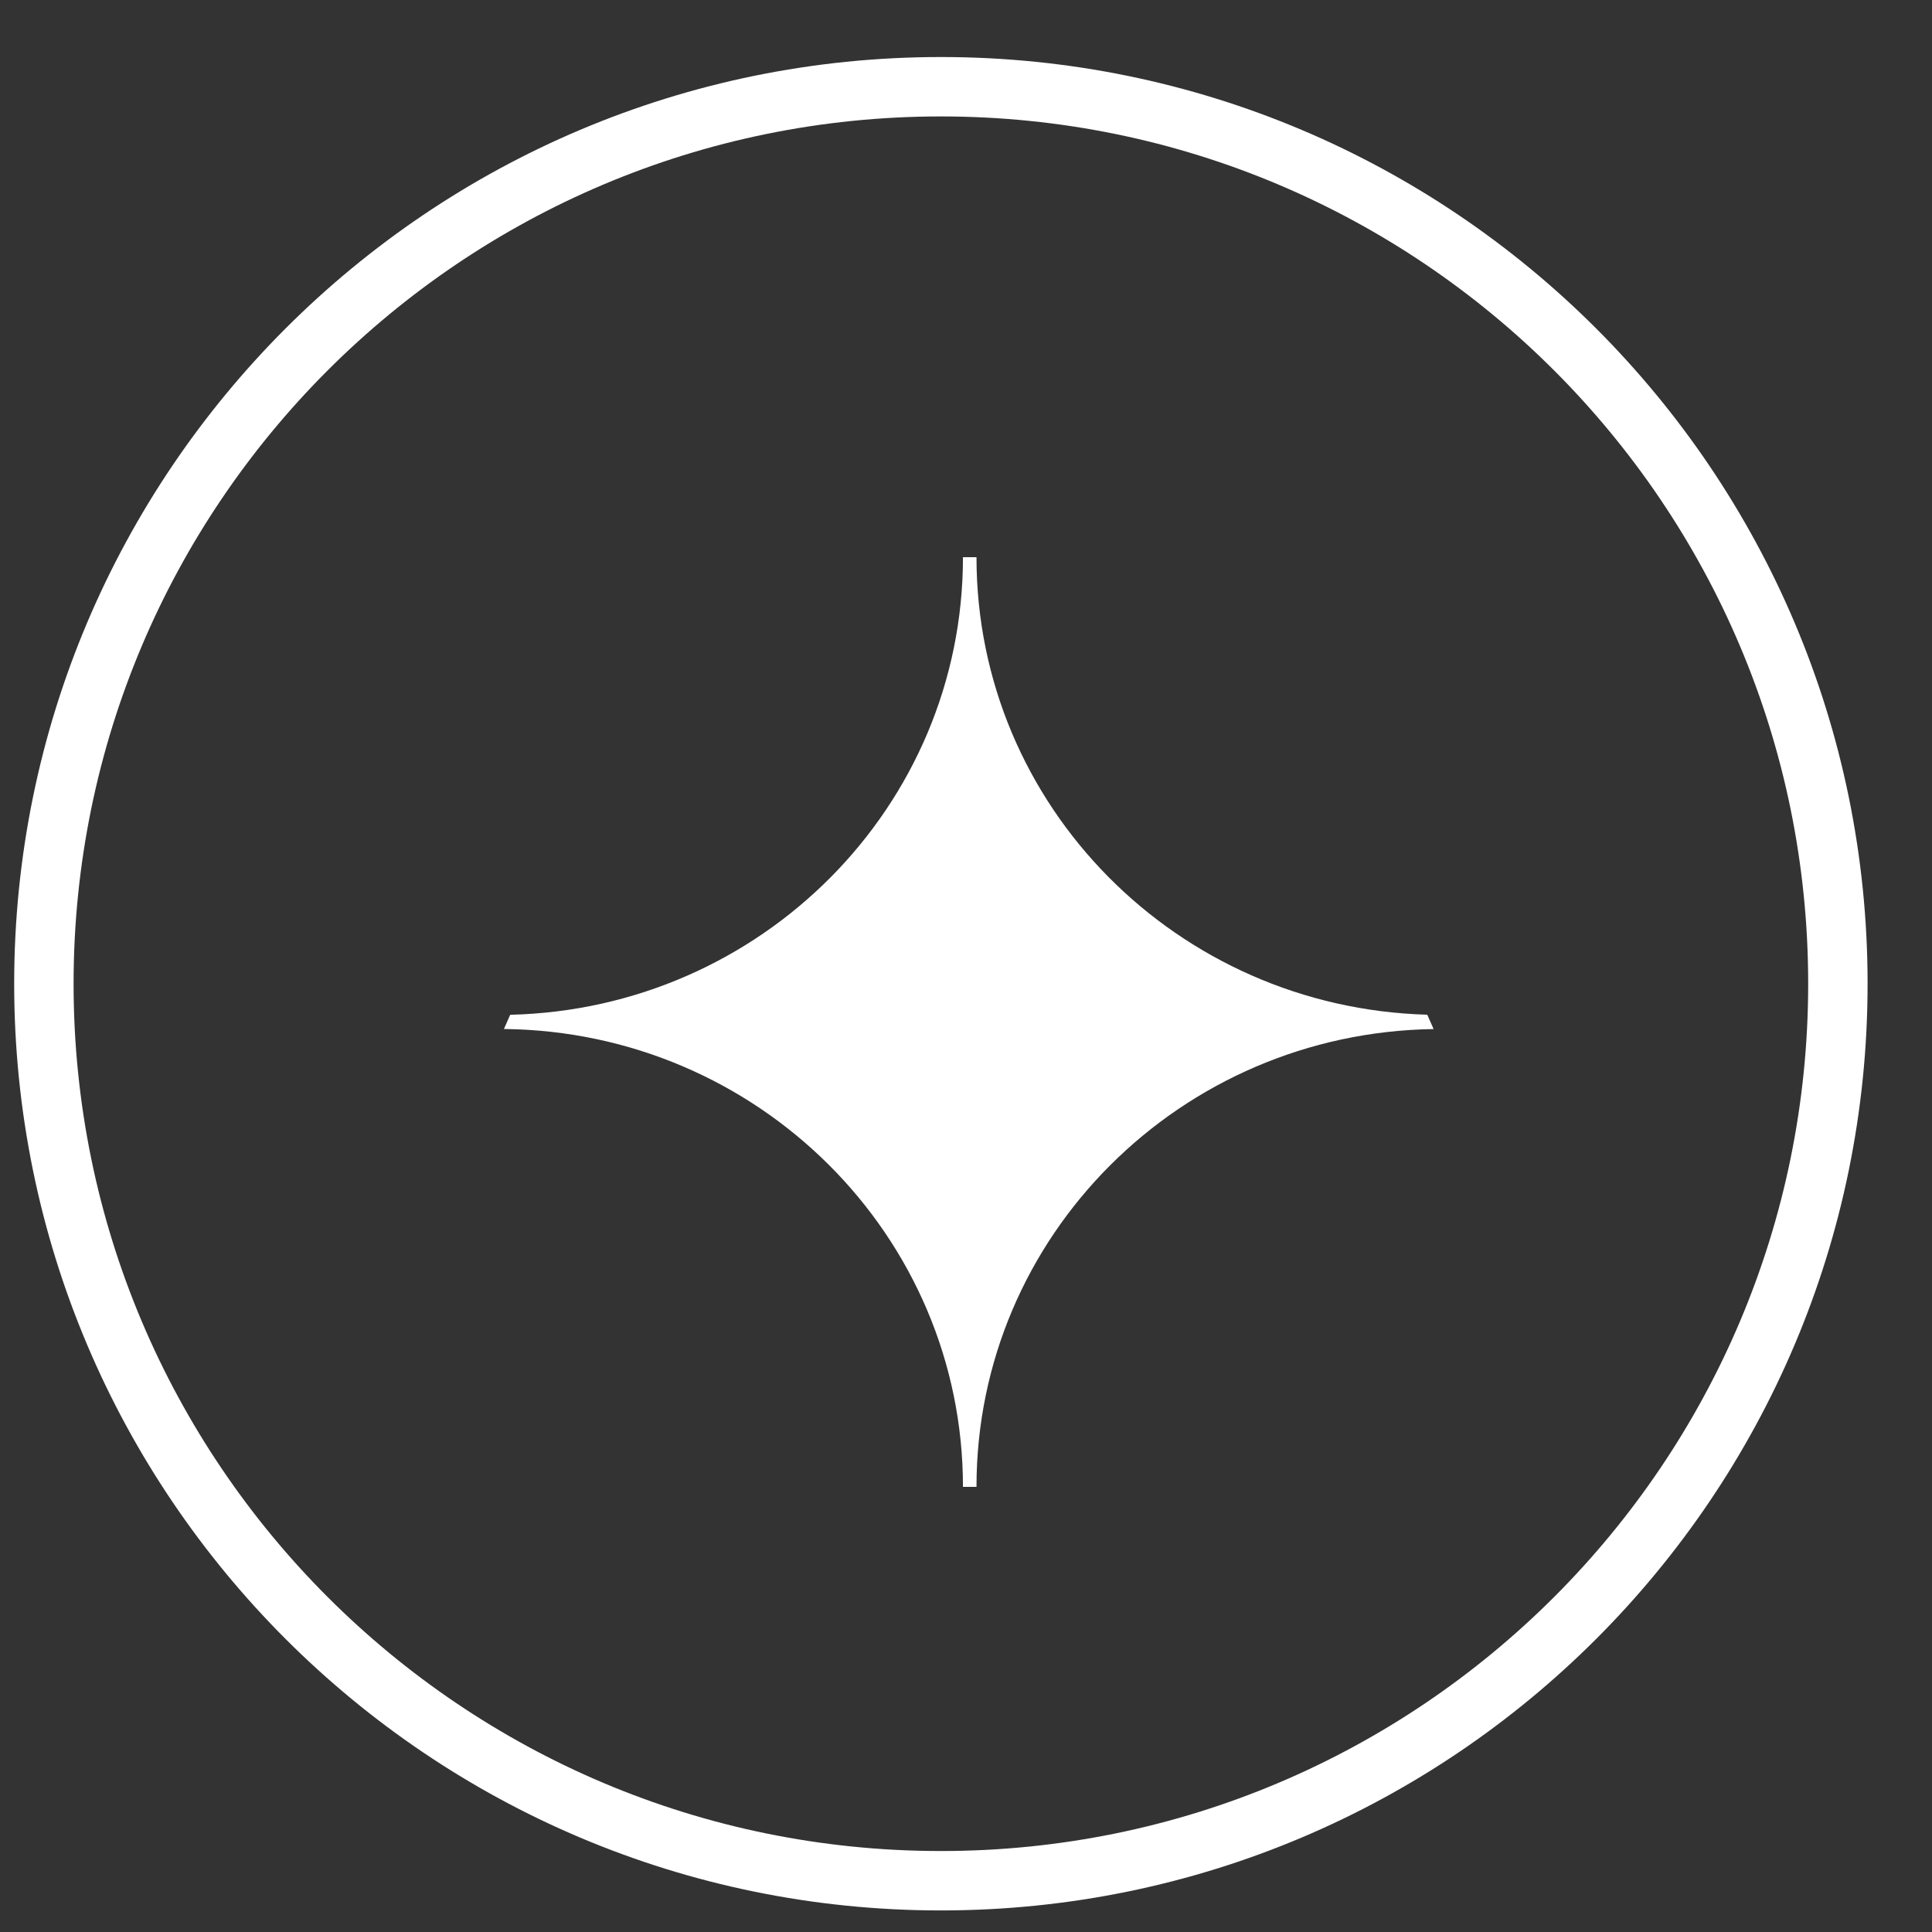
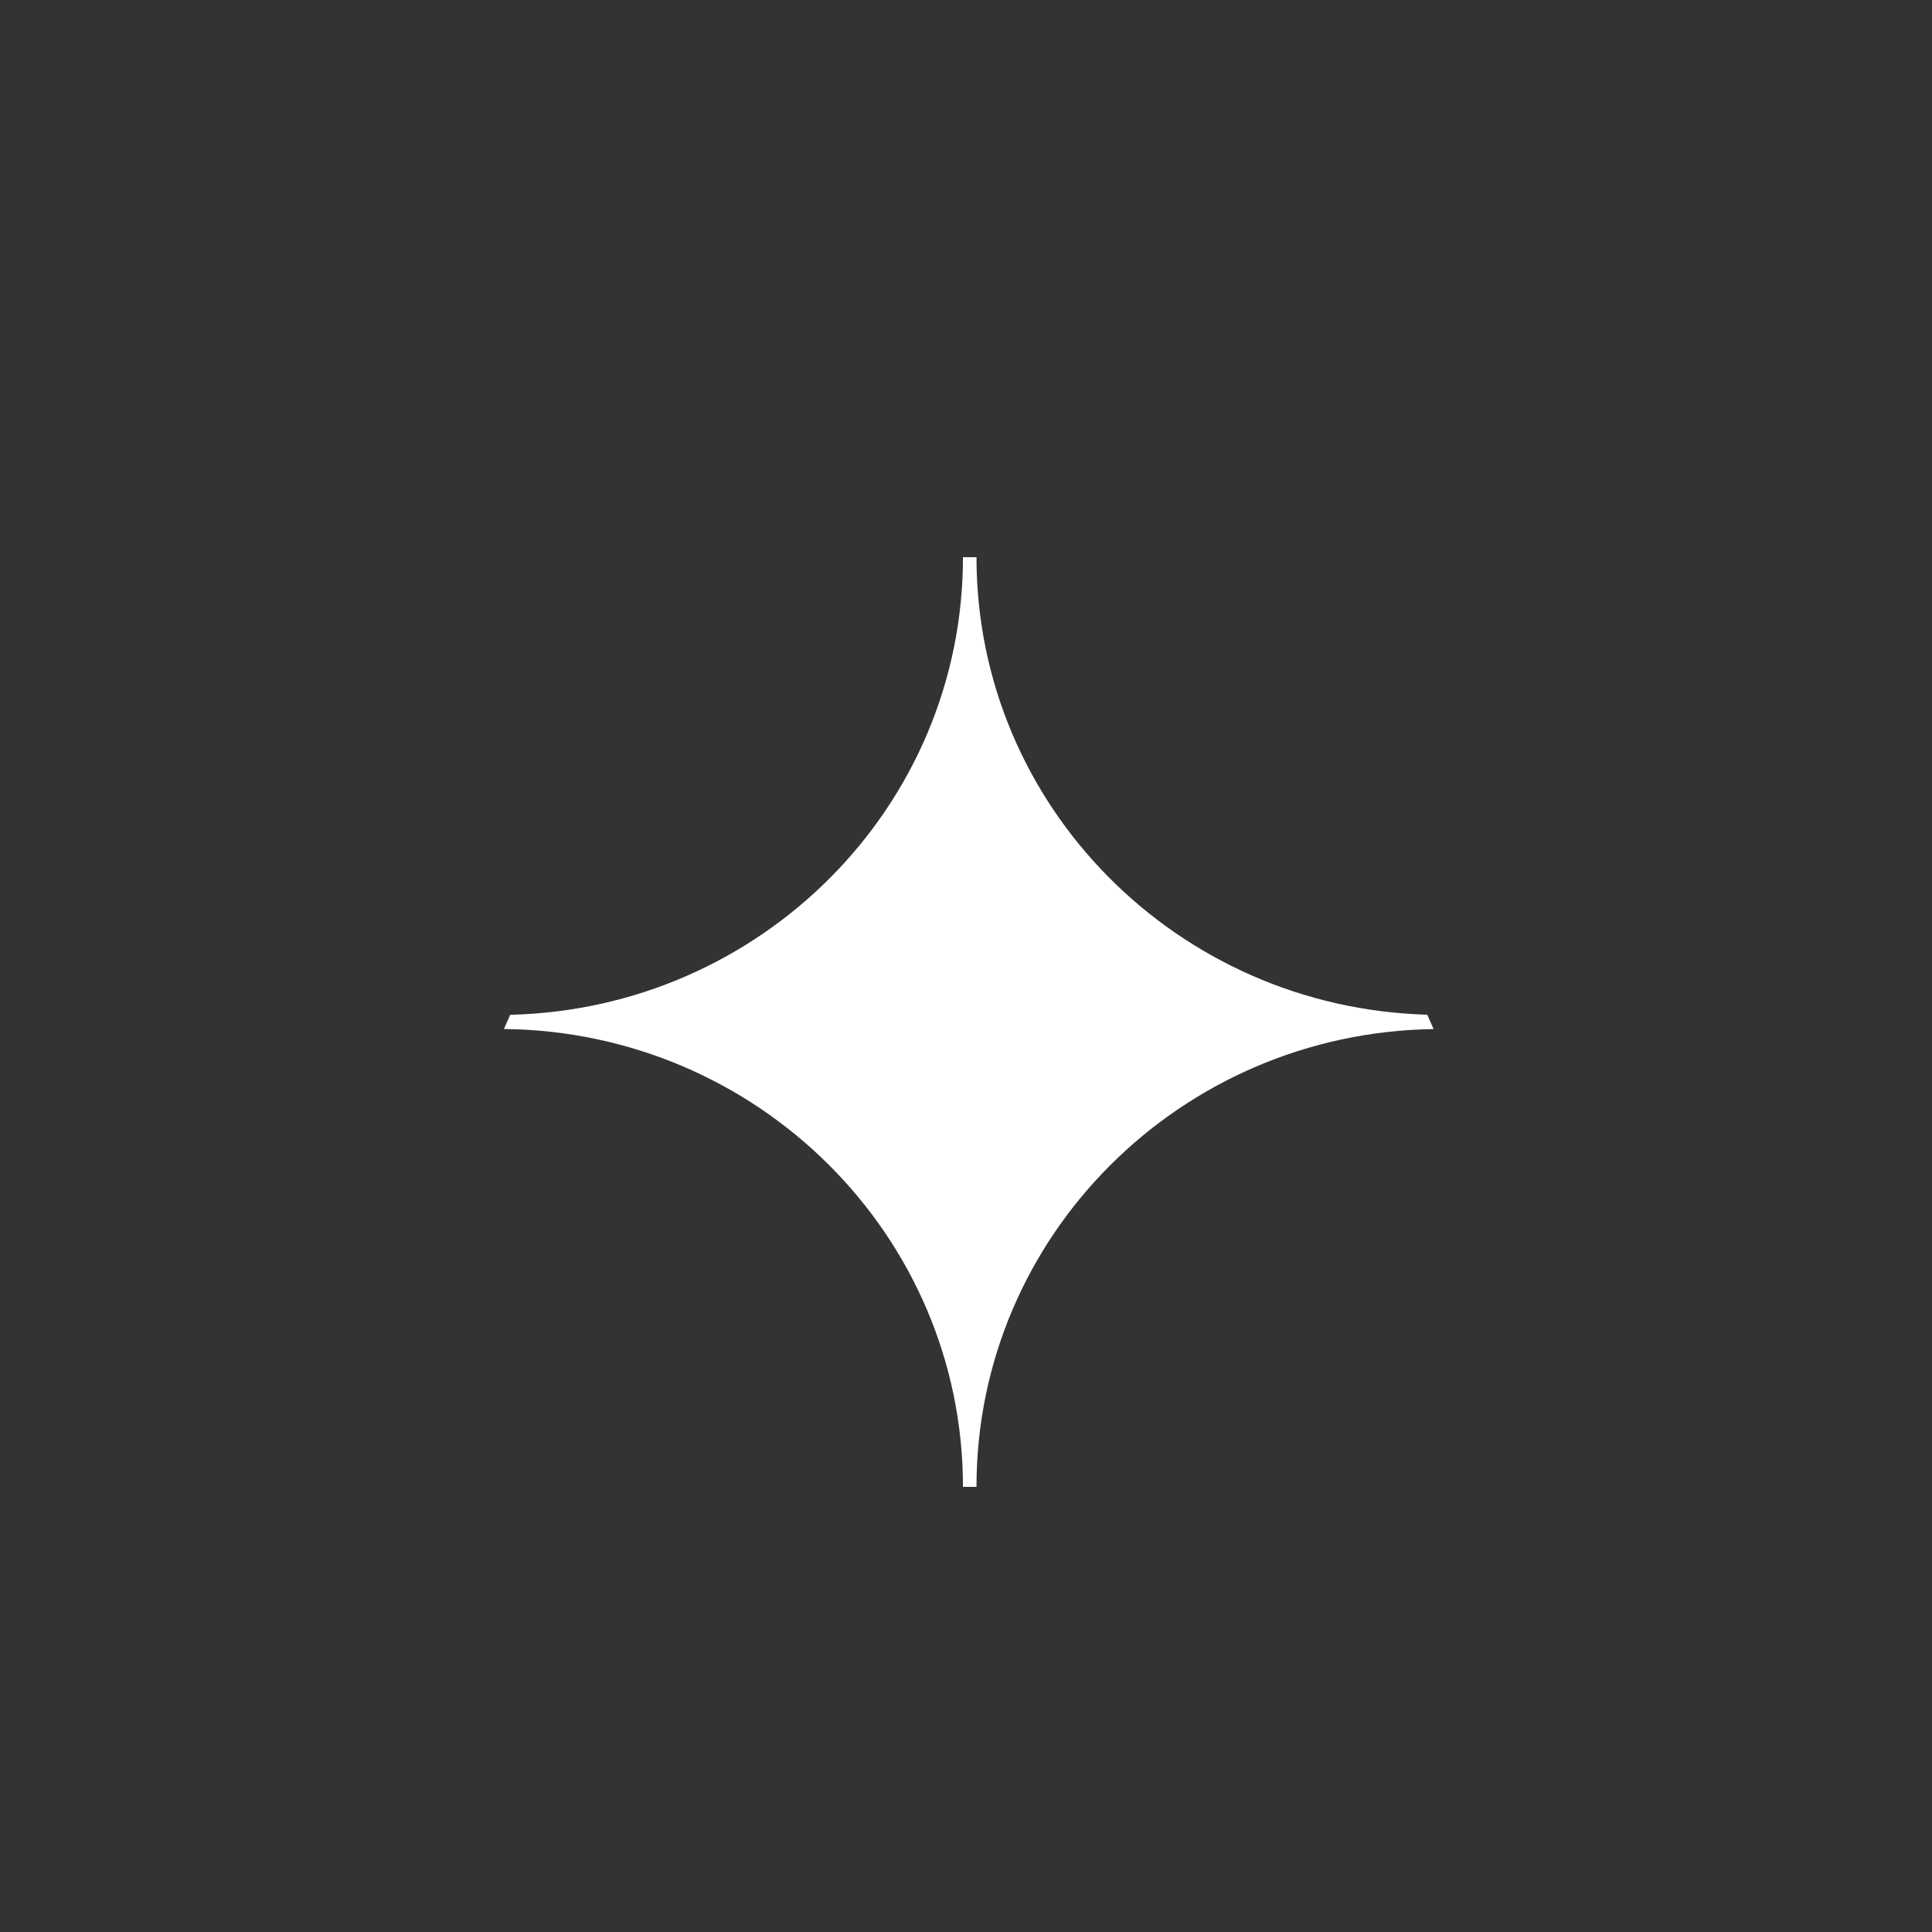
<svg xmlns="http://www.w3.org/2000/svg" width="28" height="28" viewBox="0 0 28 28" fill="none">
  <rect x="0" y="0" width="28" height="28" fill="#333333" stroke="none" />
-   <path fill-rule="evenodd" clip-rule="evenodd" d="M13.636 27.257C20.815 27.257 26.636 21.436 26.636 14.257C26.636 7.077 20.815 1.257 13.636 1.257C6.456 1.257 0.636 7.077 0.636 14.257C0.636 21.436 6.456 27.257 13.636 27.257Z" stroke="white" stroke-width="0.861" />
  <path d="M14.152 8.075H13.956C13.956 11.688 11.032 14.621 7.394 14.707L7.303 14.913C10.983 14.951 13.956 17.906 13.956 21.549H14.152C14.152 17.915 17.109 14.967 20.777 14.914L20.685 14.706C17.06 14.605 14.152 11.679 14.152 8.075" fill="white" />
</svg>